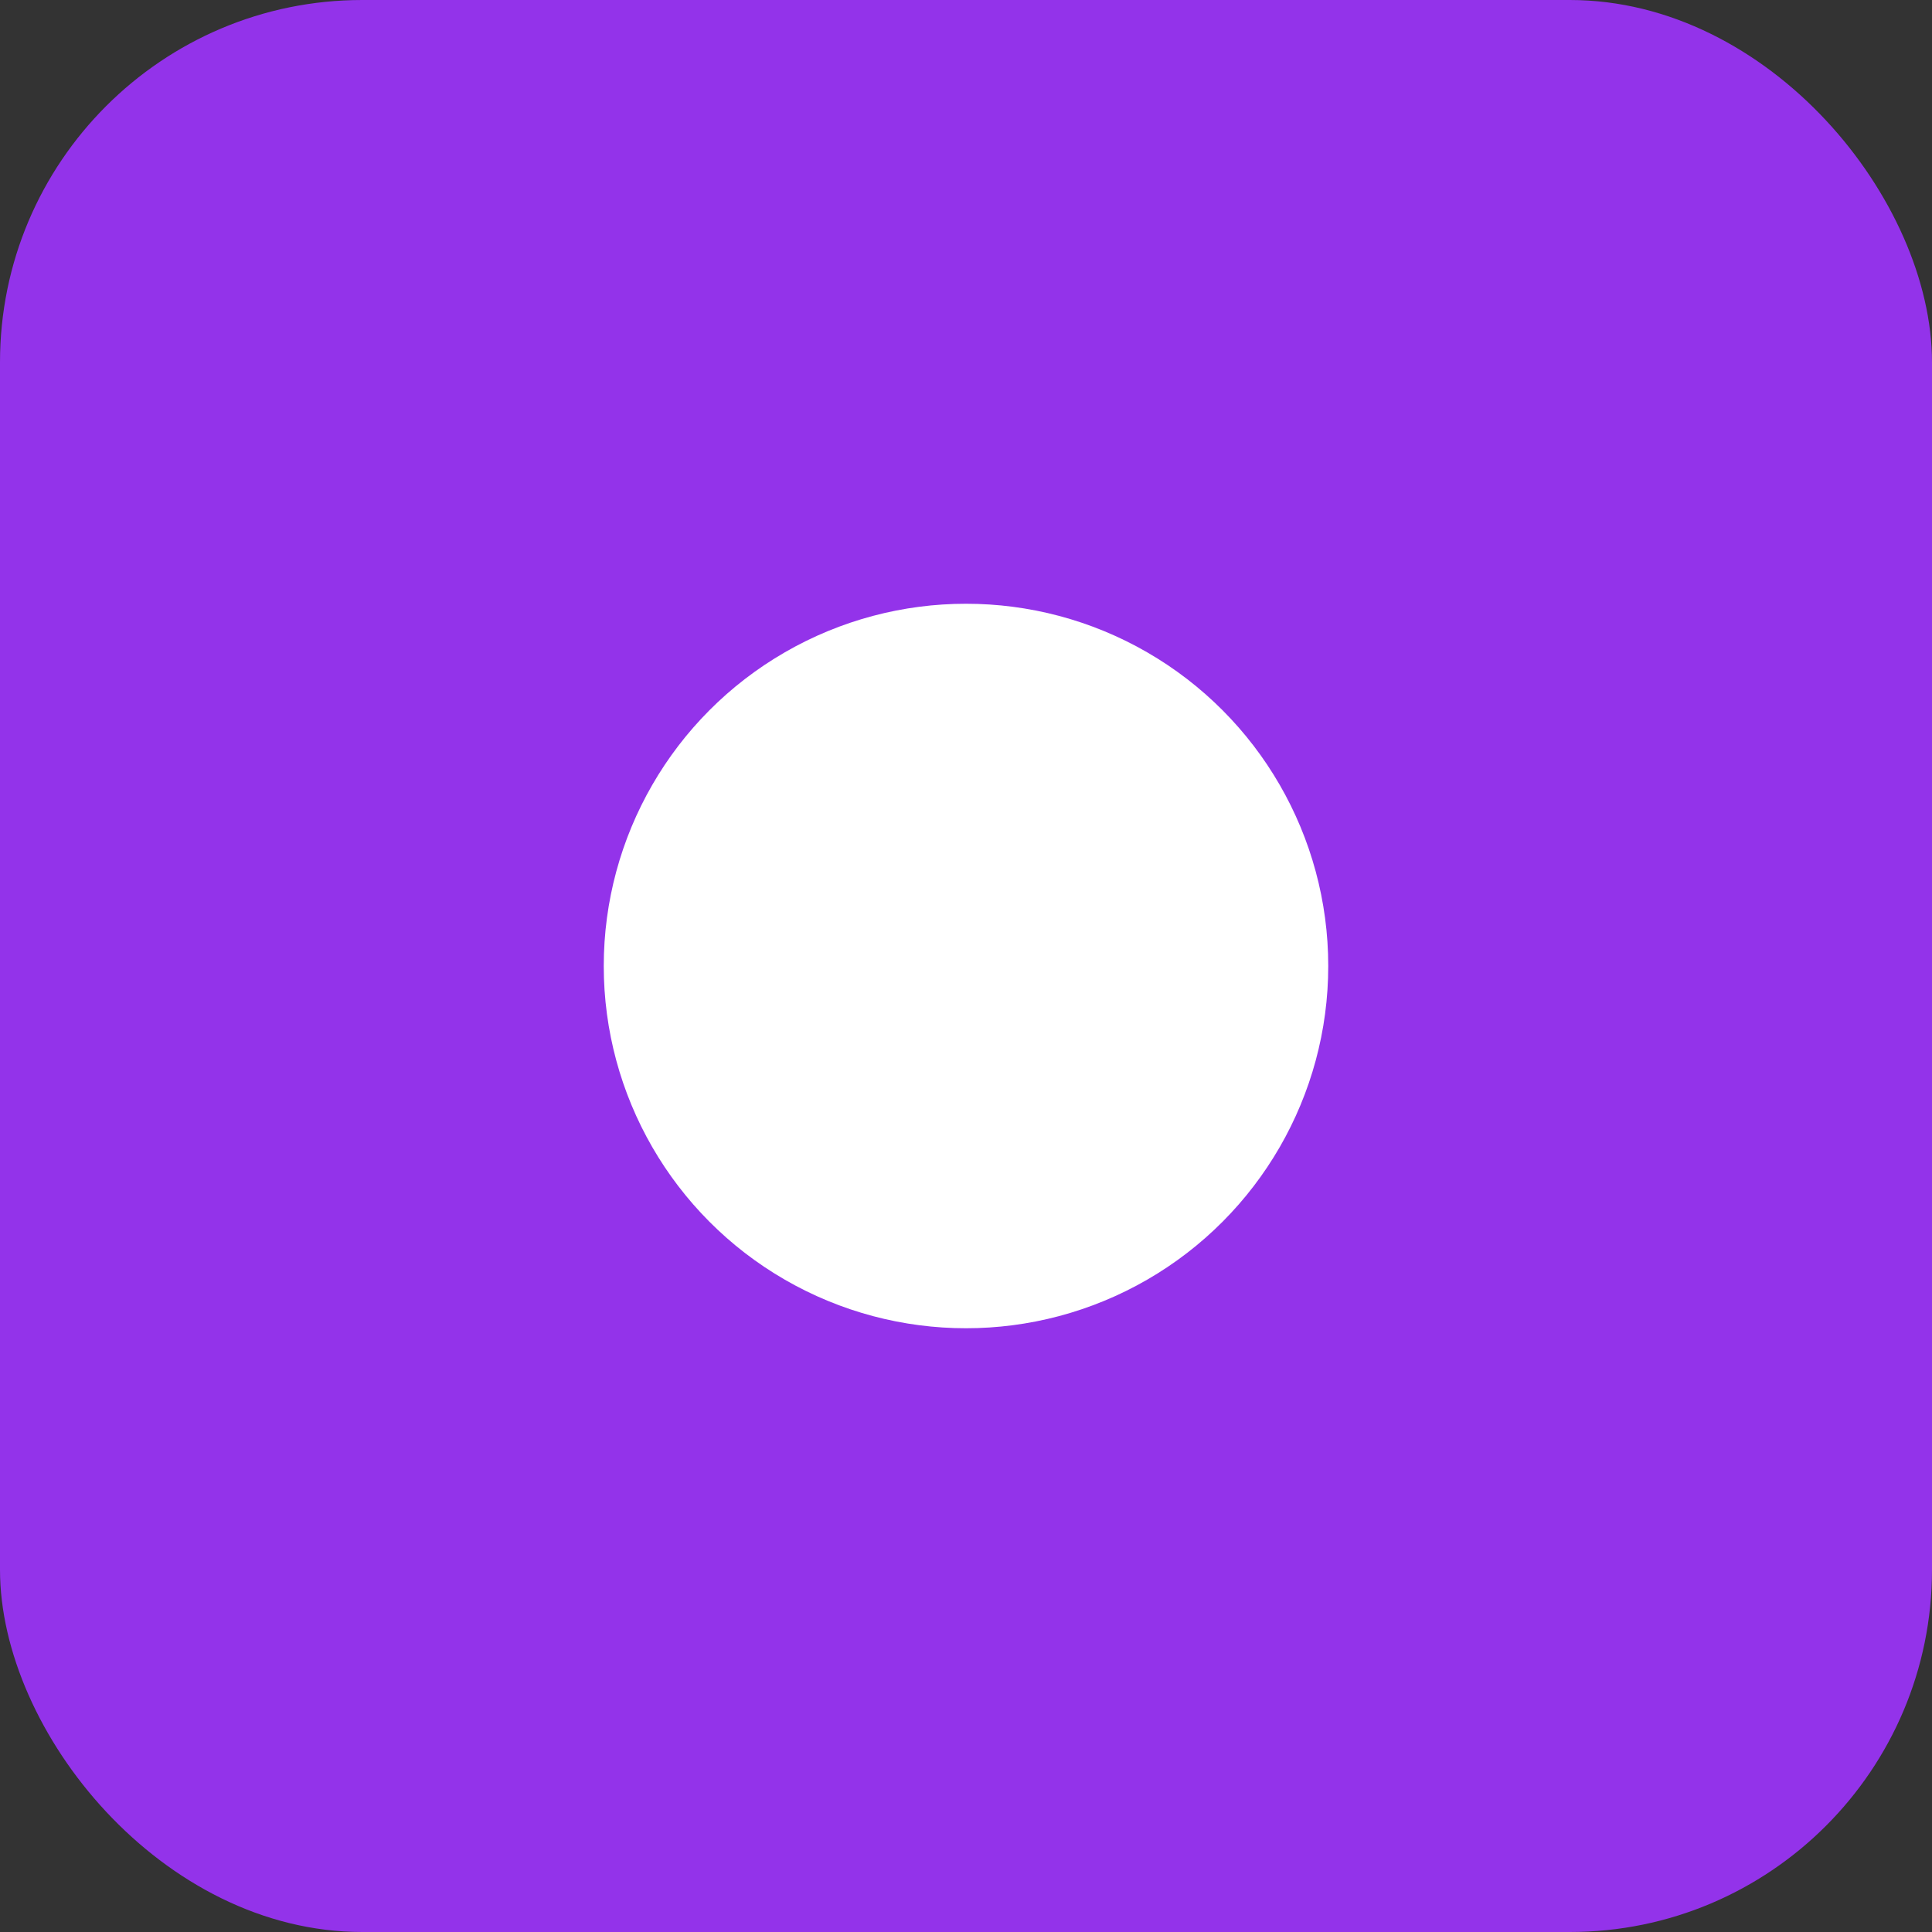
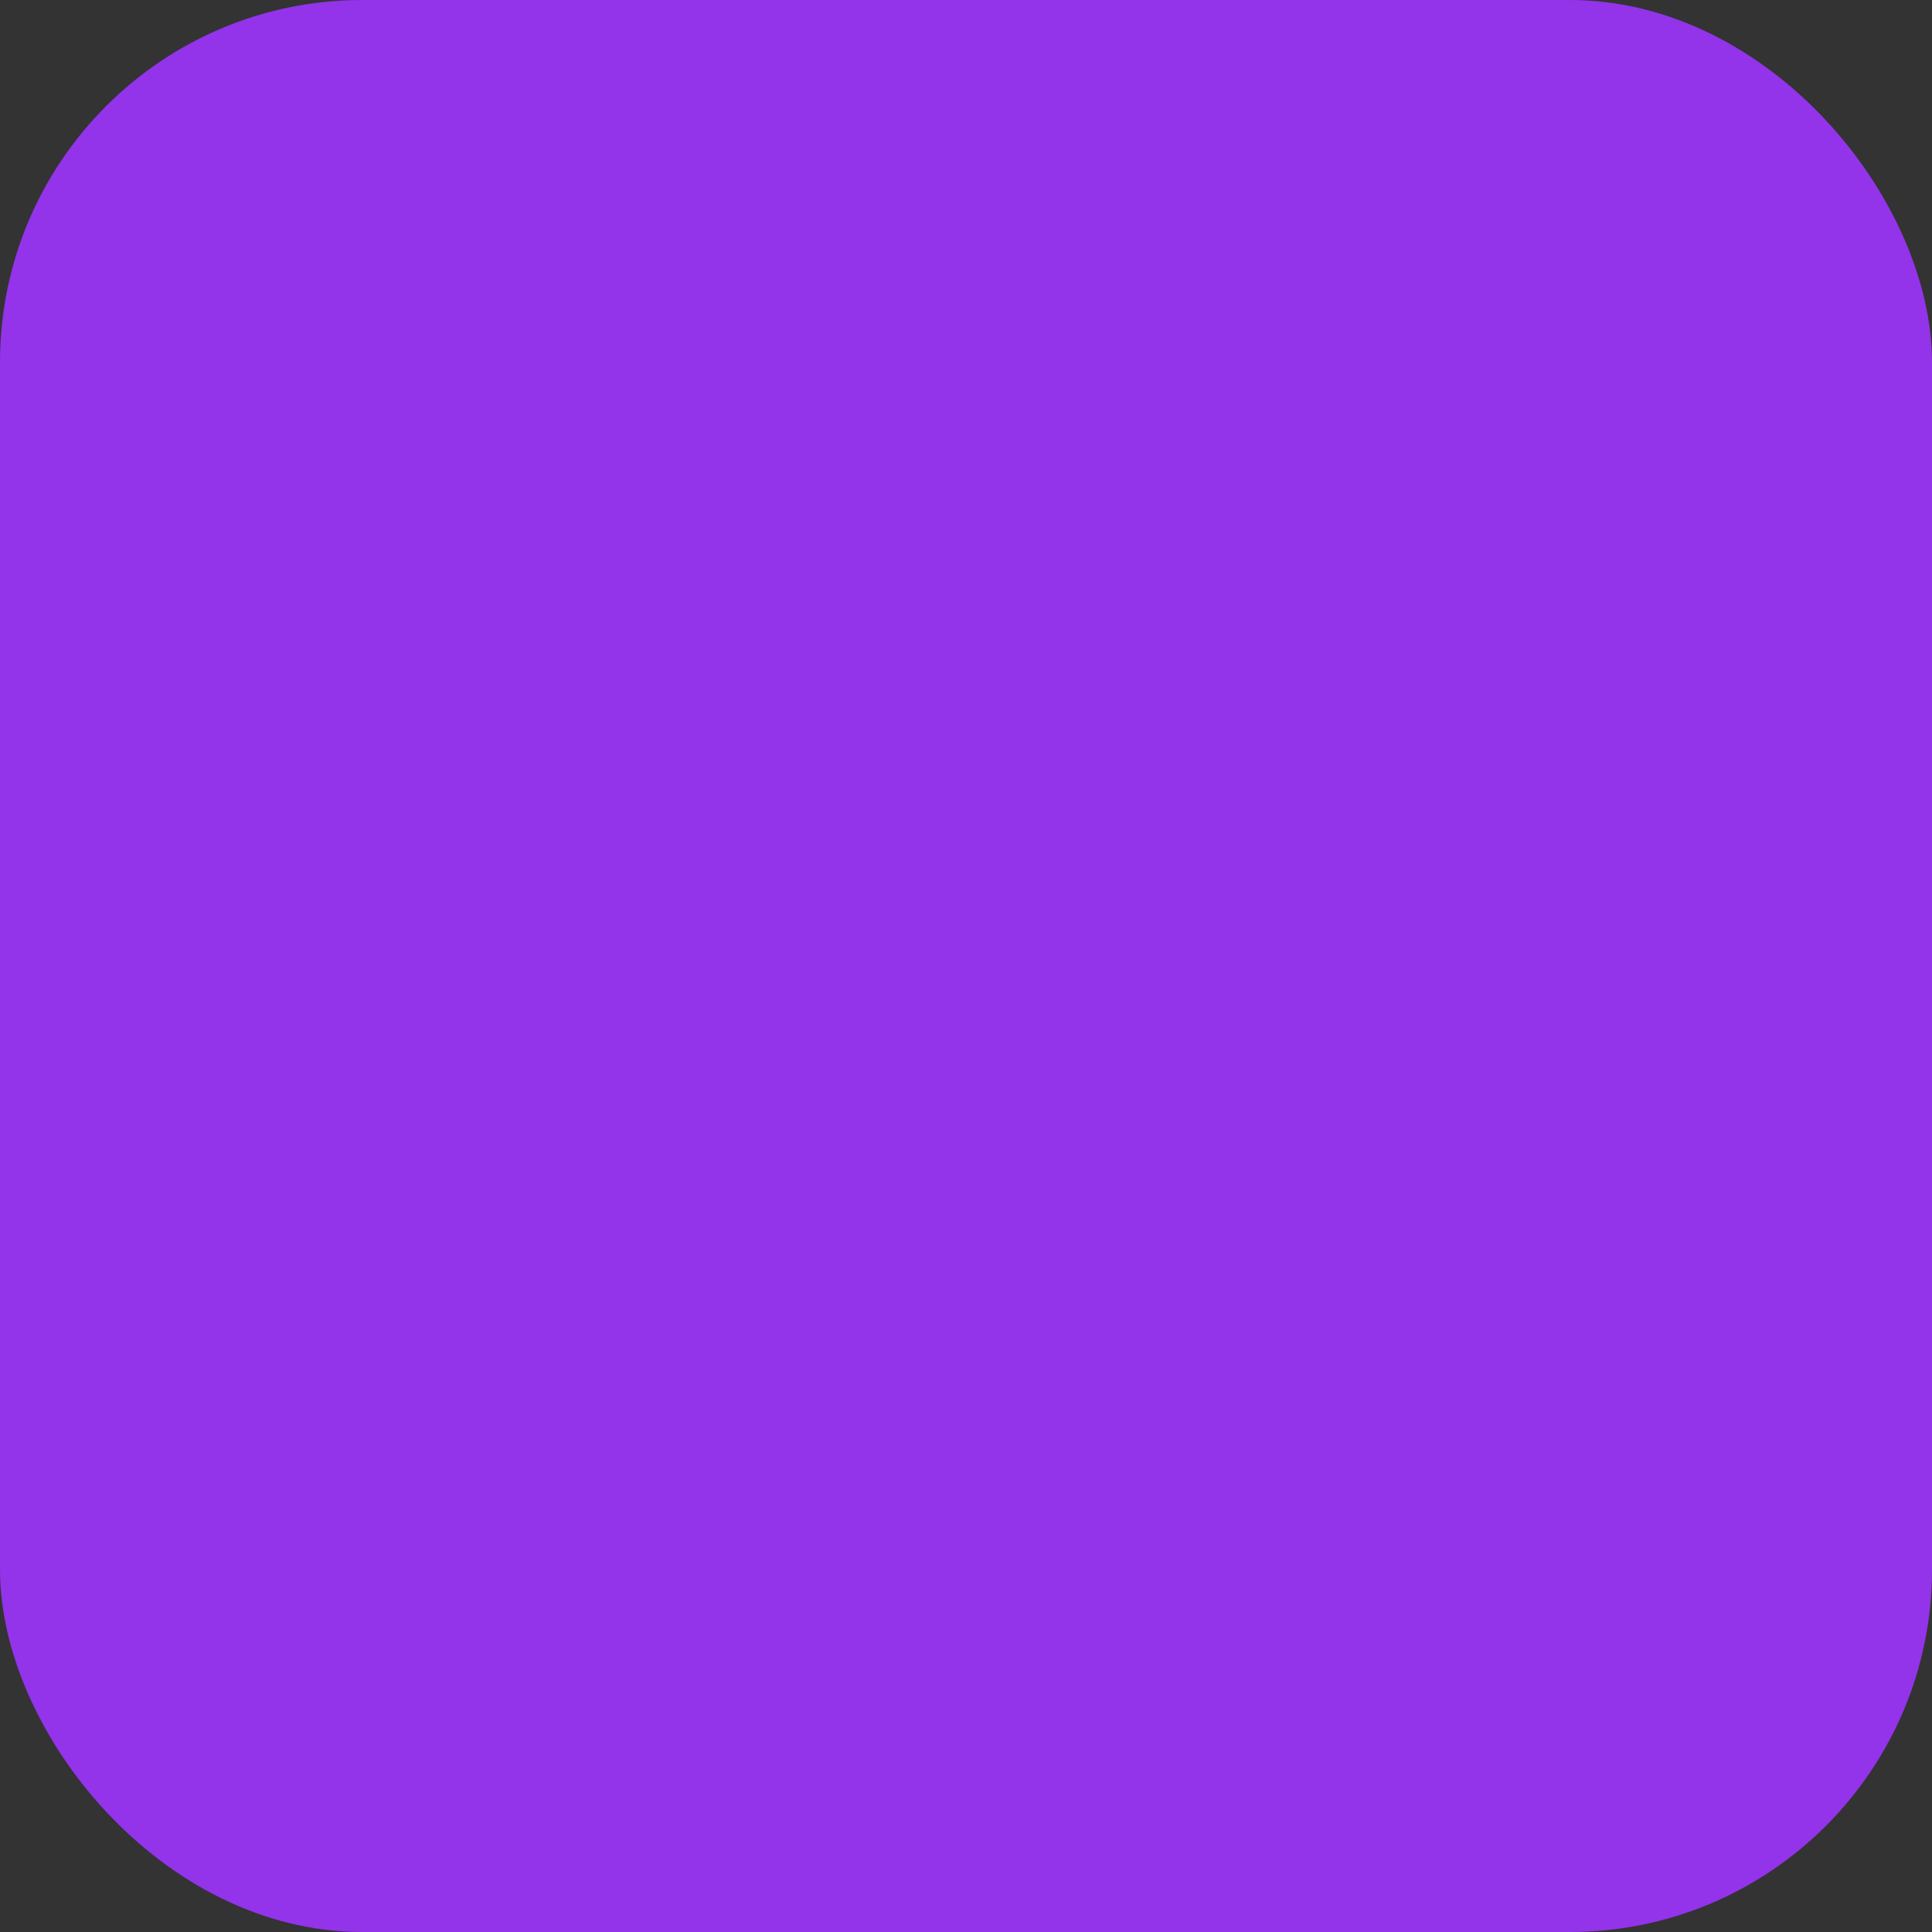
<svg xmlns="http://www.w3.org/2000/svg" viewBox="0 0 64 64" width="64" height="64">
  <rect x="0" y="0" width="64" height="64" fill="#333333" stroke="none" />
  <rect width="64" height="64" rx="12" fill="#9333ea" />
-   <circle cx="32" cy="32" r="12" fill="white" />
</svg>